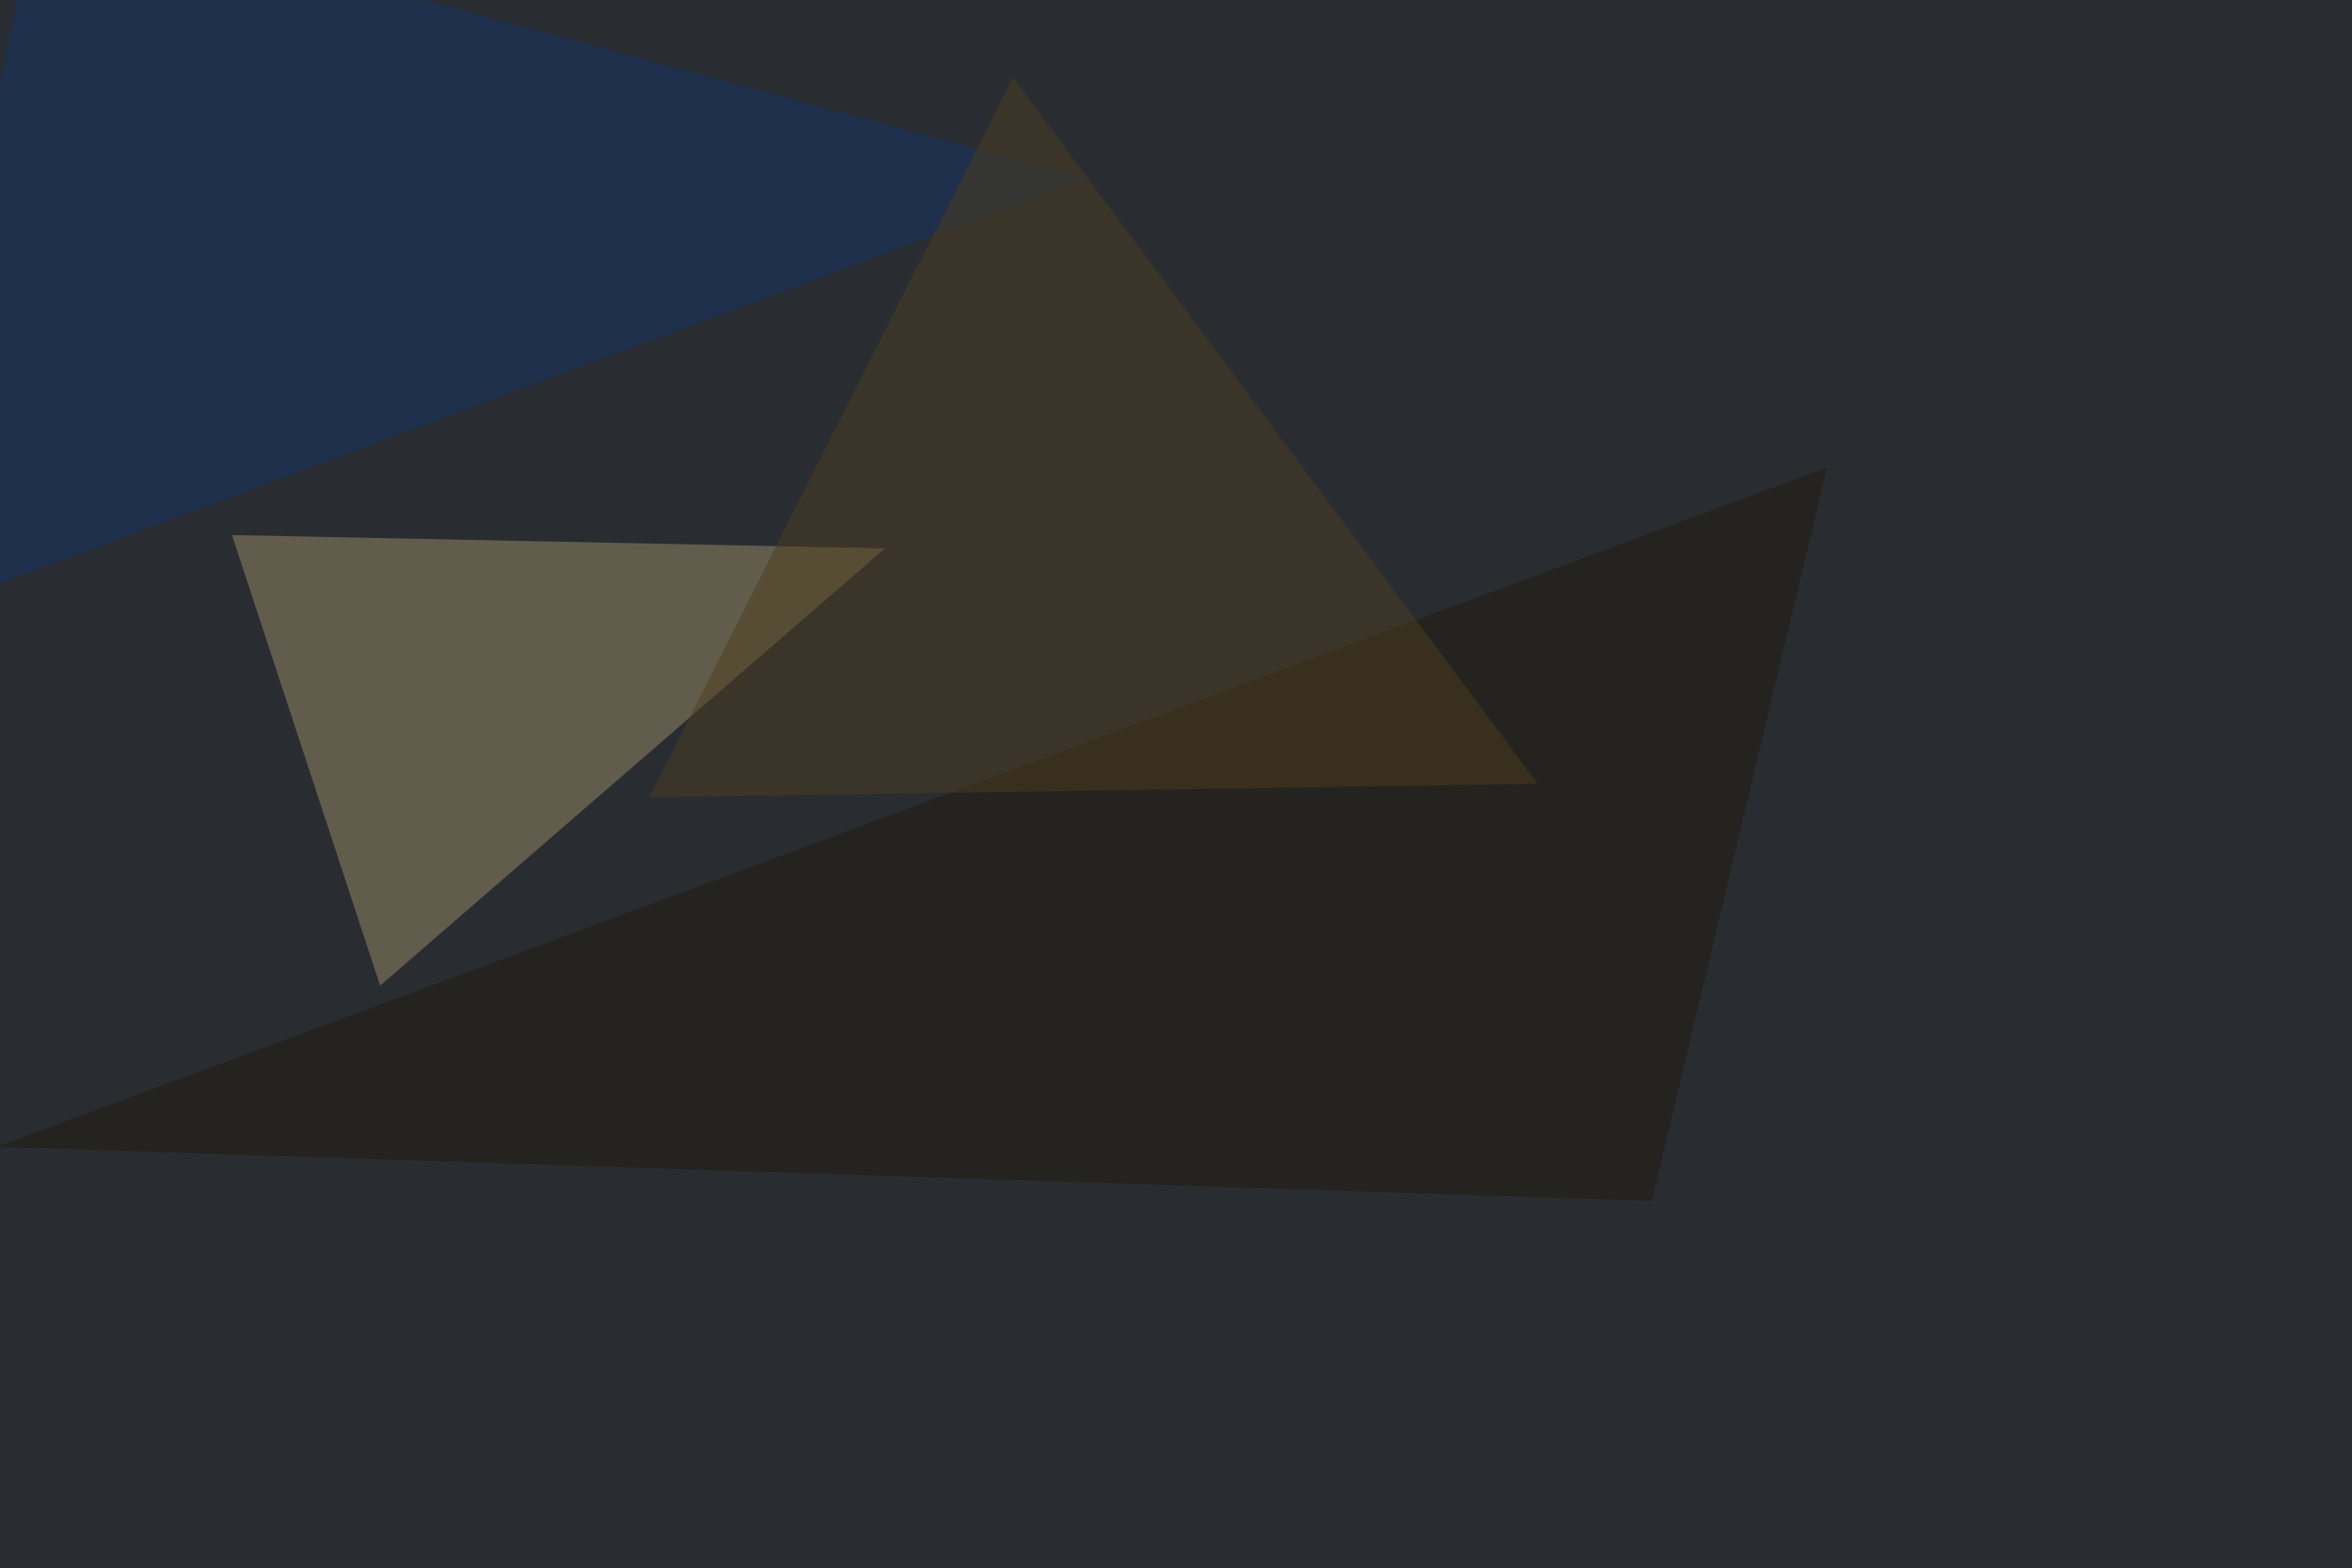
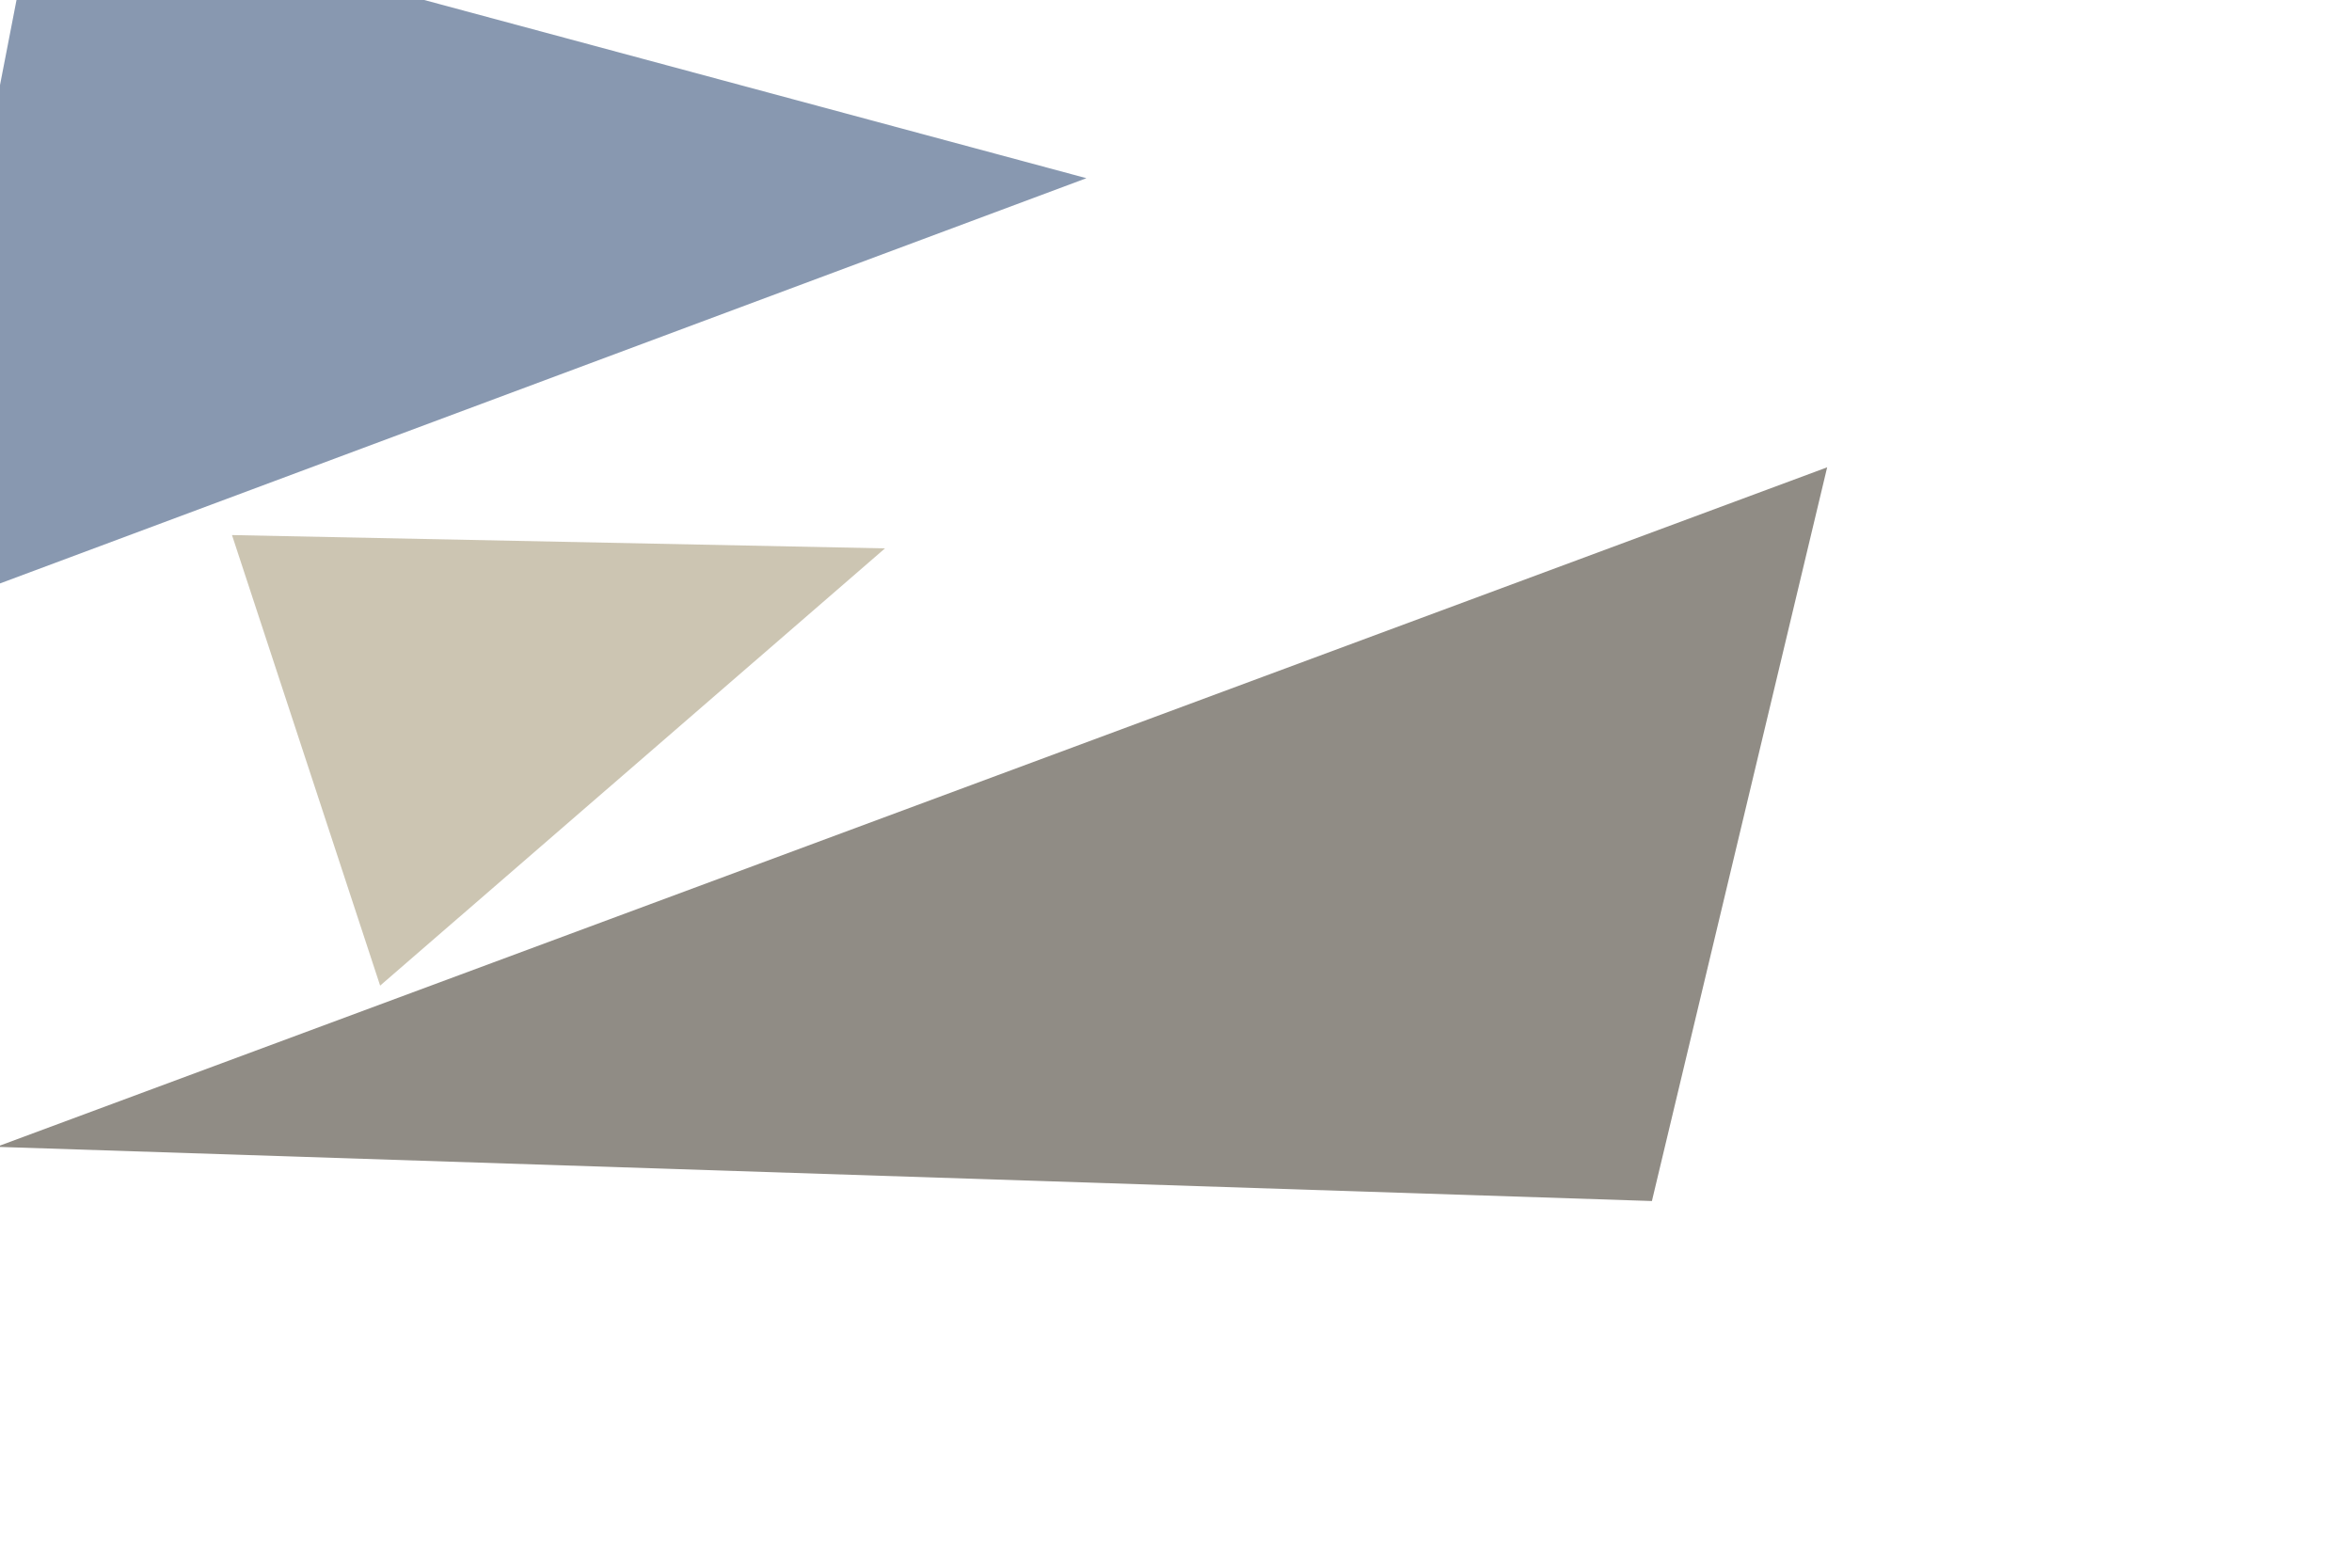
<svg xmlns="http://www.w3.org/2000/svg" width="1024" height="683">
  <filter id="a">
    <feGaussianBlur stdDeviation="55" />
  </filter>
-   <rect width="100%" height="100%" fill="#292d32" />
  <g filter="url(#a)">
    <g fill-opacity=".5">
      <path fill="#9b8c66" d="M101 233l284.3 5.8-219.8 190.4z" />
      <path fill="#133262" d="M-45.4 271L473 77.6 16-45.4z" />
      <path fill="#221a0c" d="M719.2 523L-1.5 499.4l797-295.9z" />
-       <path fill="#4e3d1f" d="M282.7 347.2l386.7-5.9L441 33.7z" />
    </g>
  </g>
</svg>